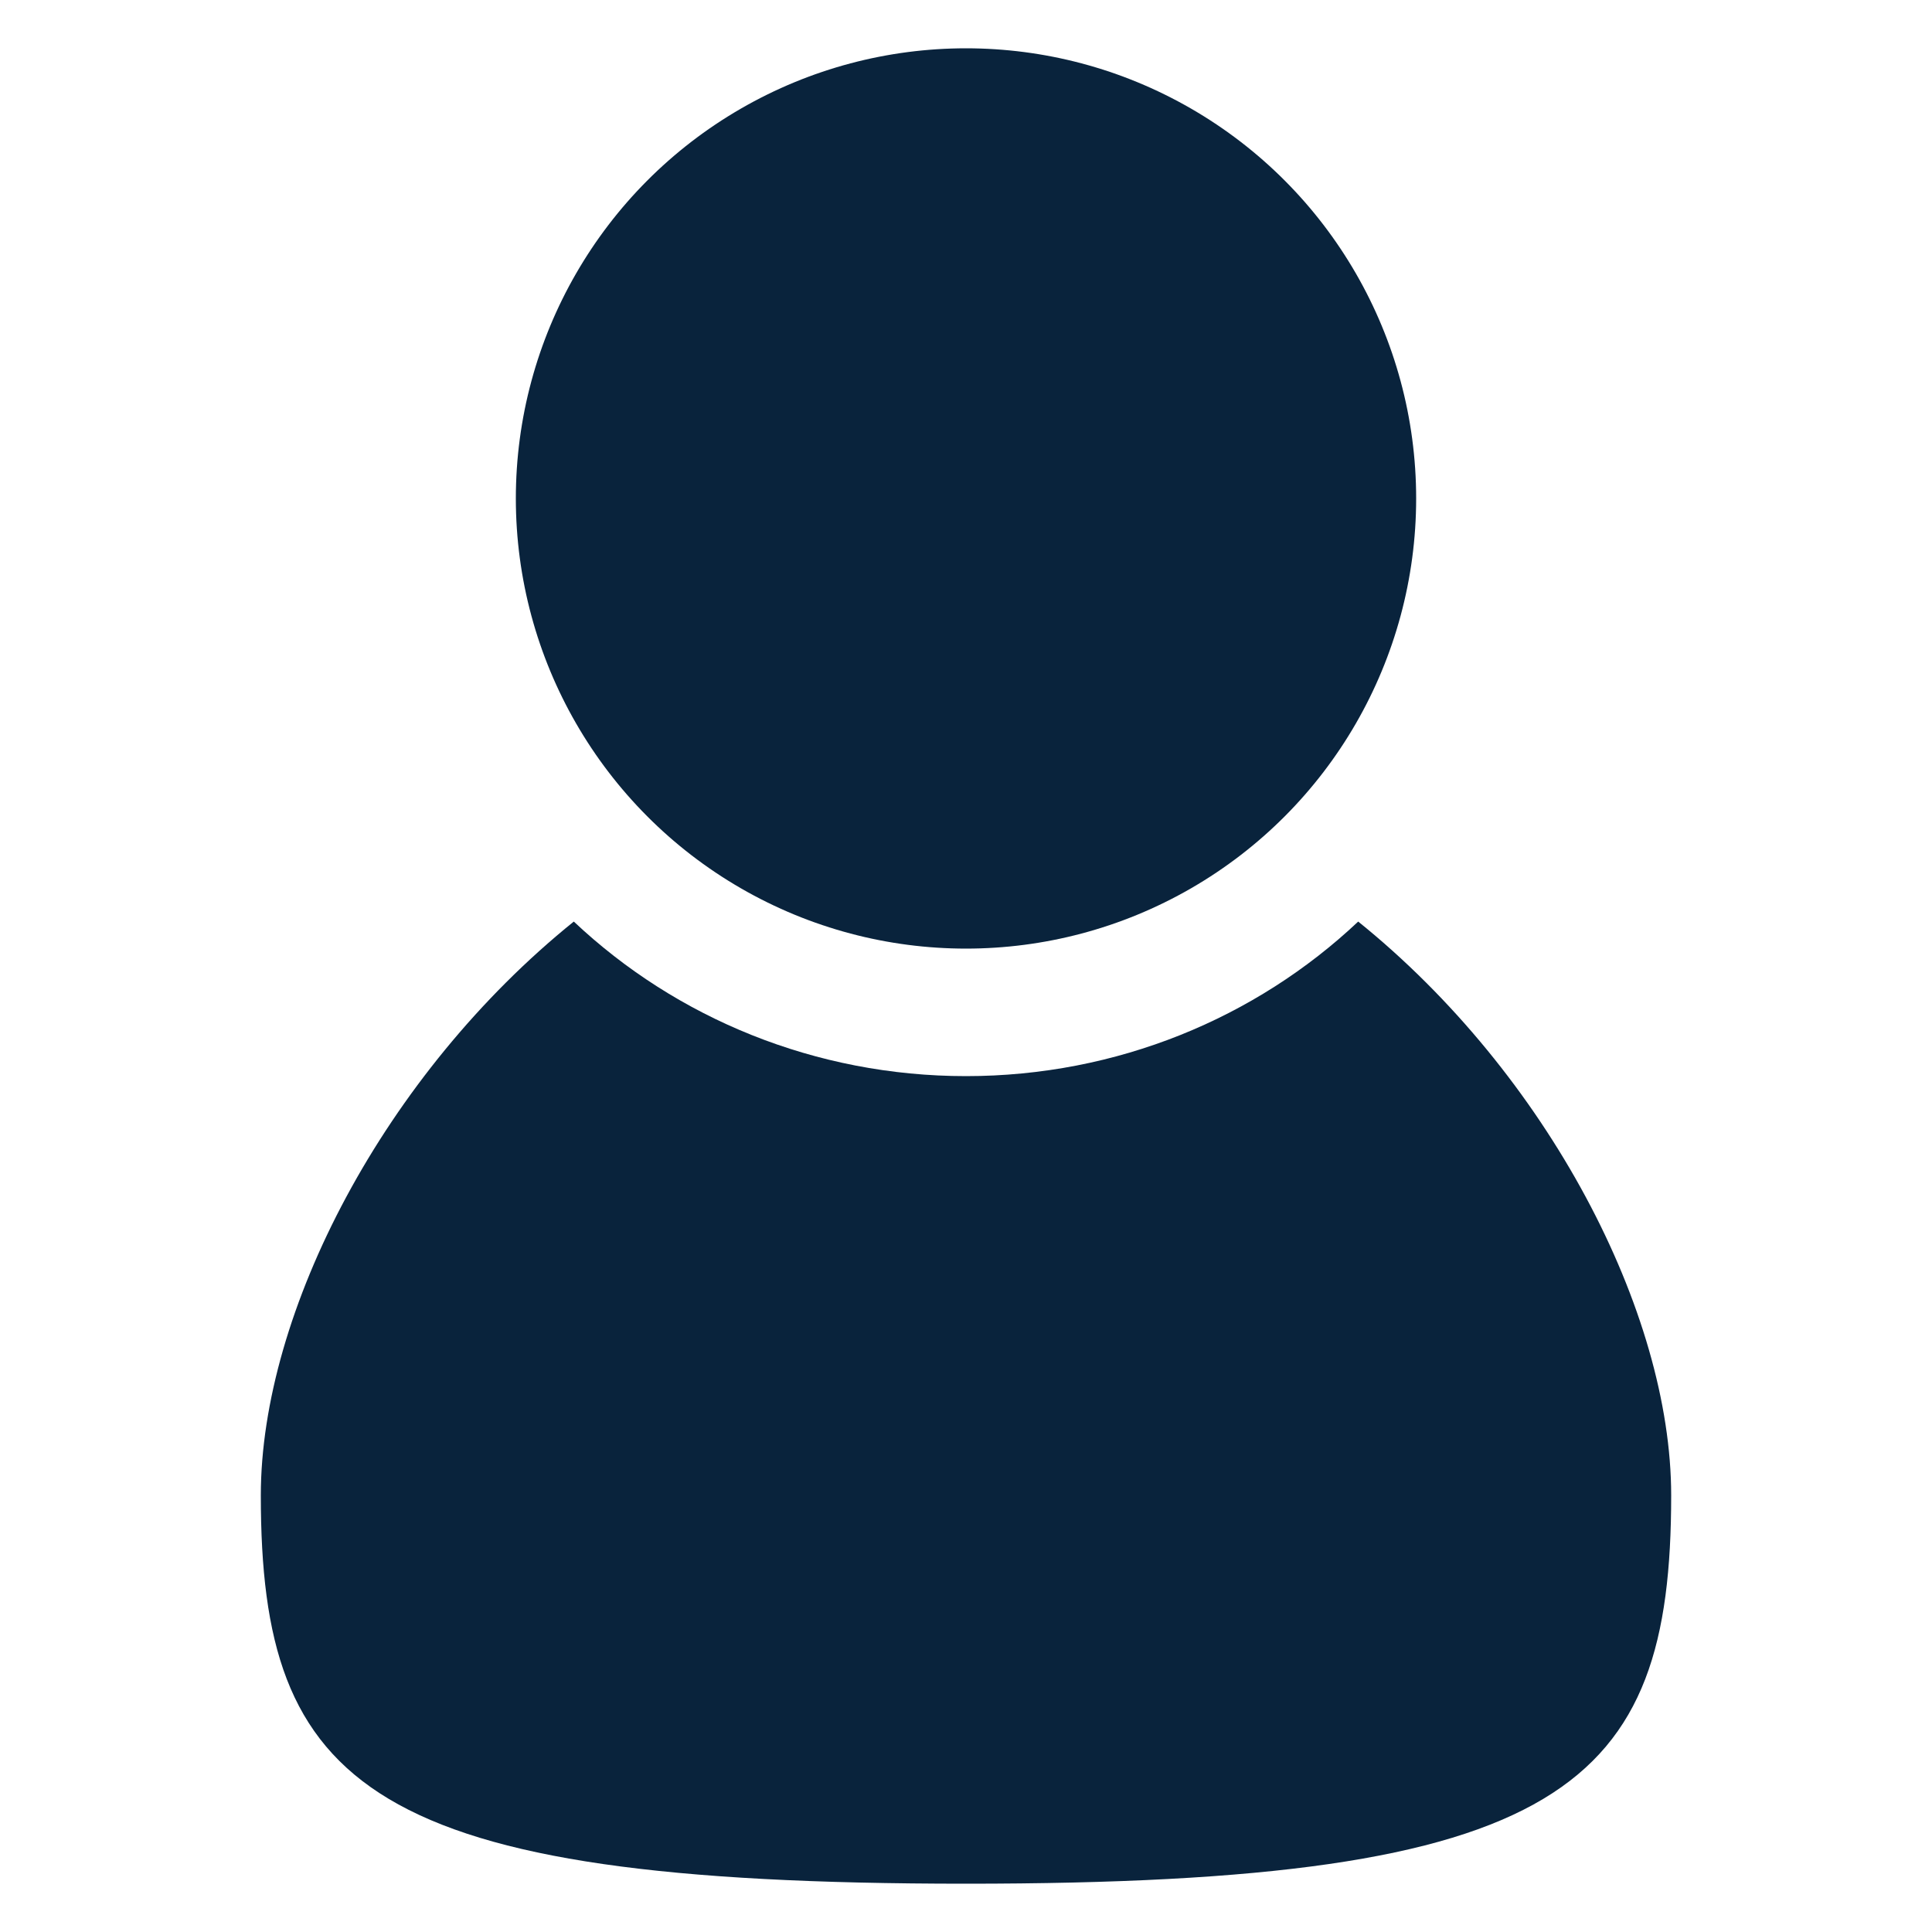
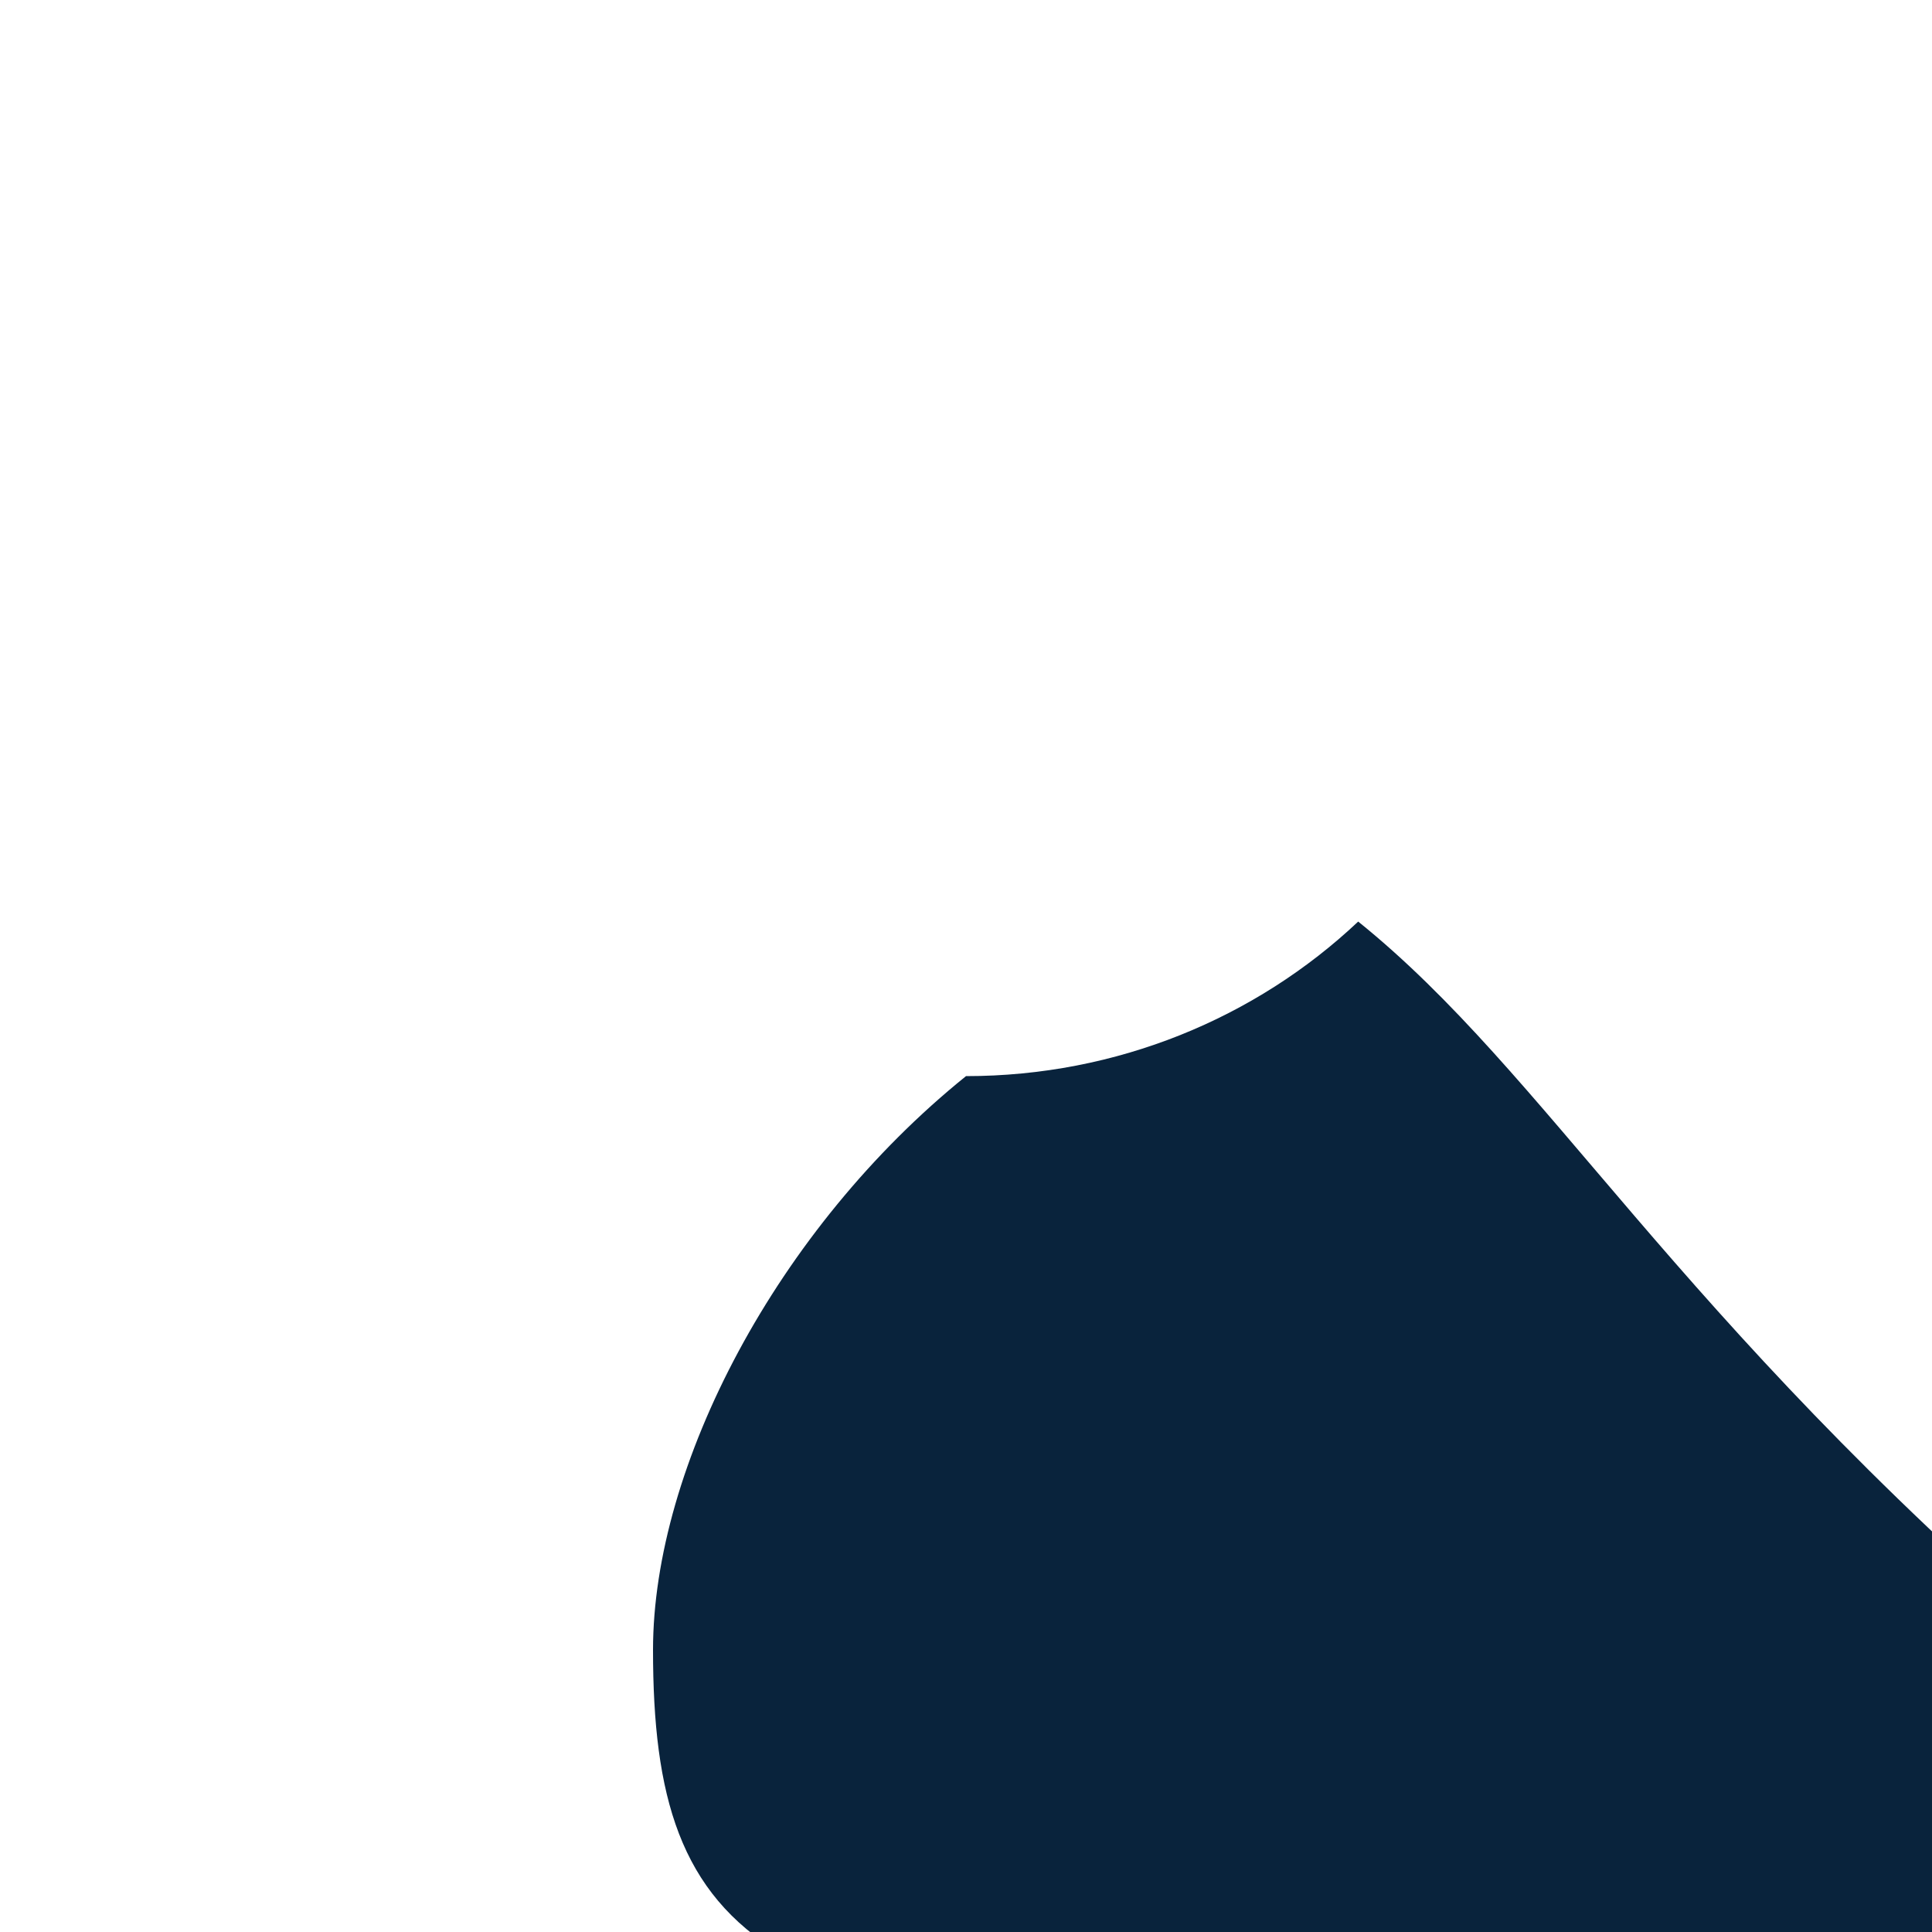
<svg xmlns="http://www.w3.org/2000/svg" xmlns:ns1="http://ns.adobe.com/AdobeIllustrator/10.0/" height="100px" width="100px" fill="#09233c" version="1.1" x="0px" y="0px" viewBox="0 0 100 100" style="enable-background:new 0 0 100 100;" xml:space="preserve">
  <g>
    <g ns1:extraneous="self">
      <g>
-         <path d="M70.3,47.7c-5.3,5-12.5,8-20.3,8c-7.8,0-15-3-20.3-8c-9.8,7.9-16.2,20.2-16.2,29.7c0,15.1,5.5,20.1,36.5,20.1     c31,0,36.5-5,36.5-20.1C86.5,67.9,80.1,55.6,70.3,47.7z" />
-         <circle cx="50" cy="25.8" r="23.3" />
+         <path d="M70.3,47.7c-5.3,5-12.5,8-20.3,8c-9.8,7.9-16.2,20.2-16.2,29.7c0,15.1,5.5,20.1,36.5,20.1     c31,0,36.5-5,36.5-20.1C86.5,67.9,80.1,55.6,70.3,47.7z" />
      </g>
    </g>
  </g>
</svg>